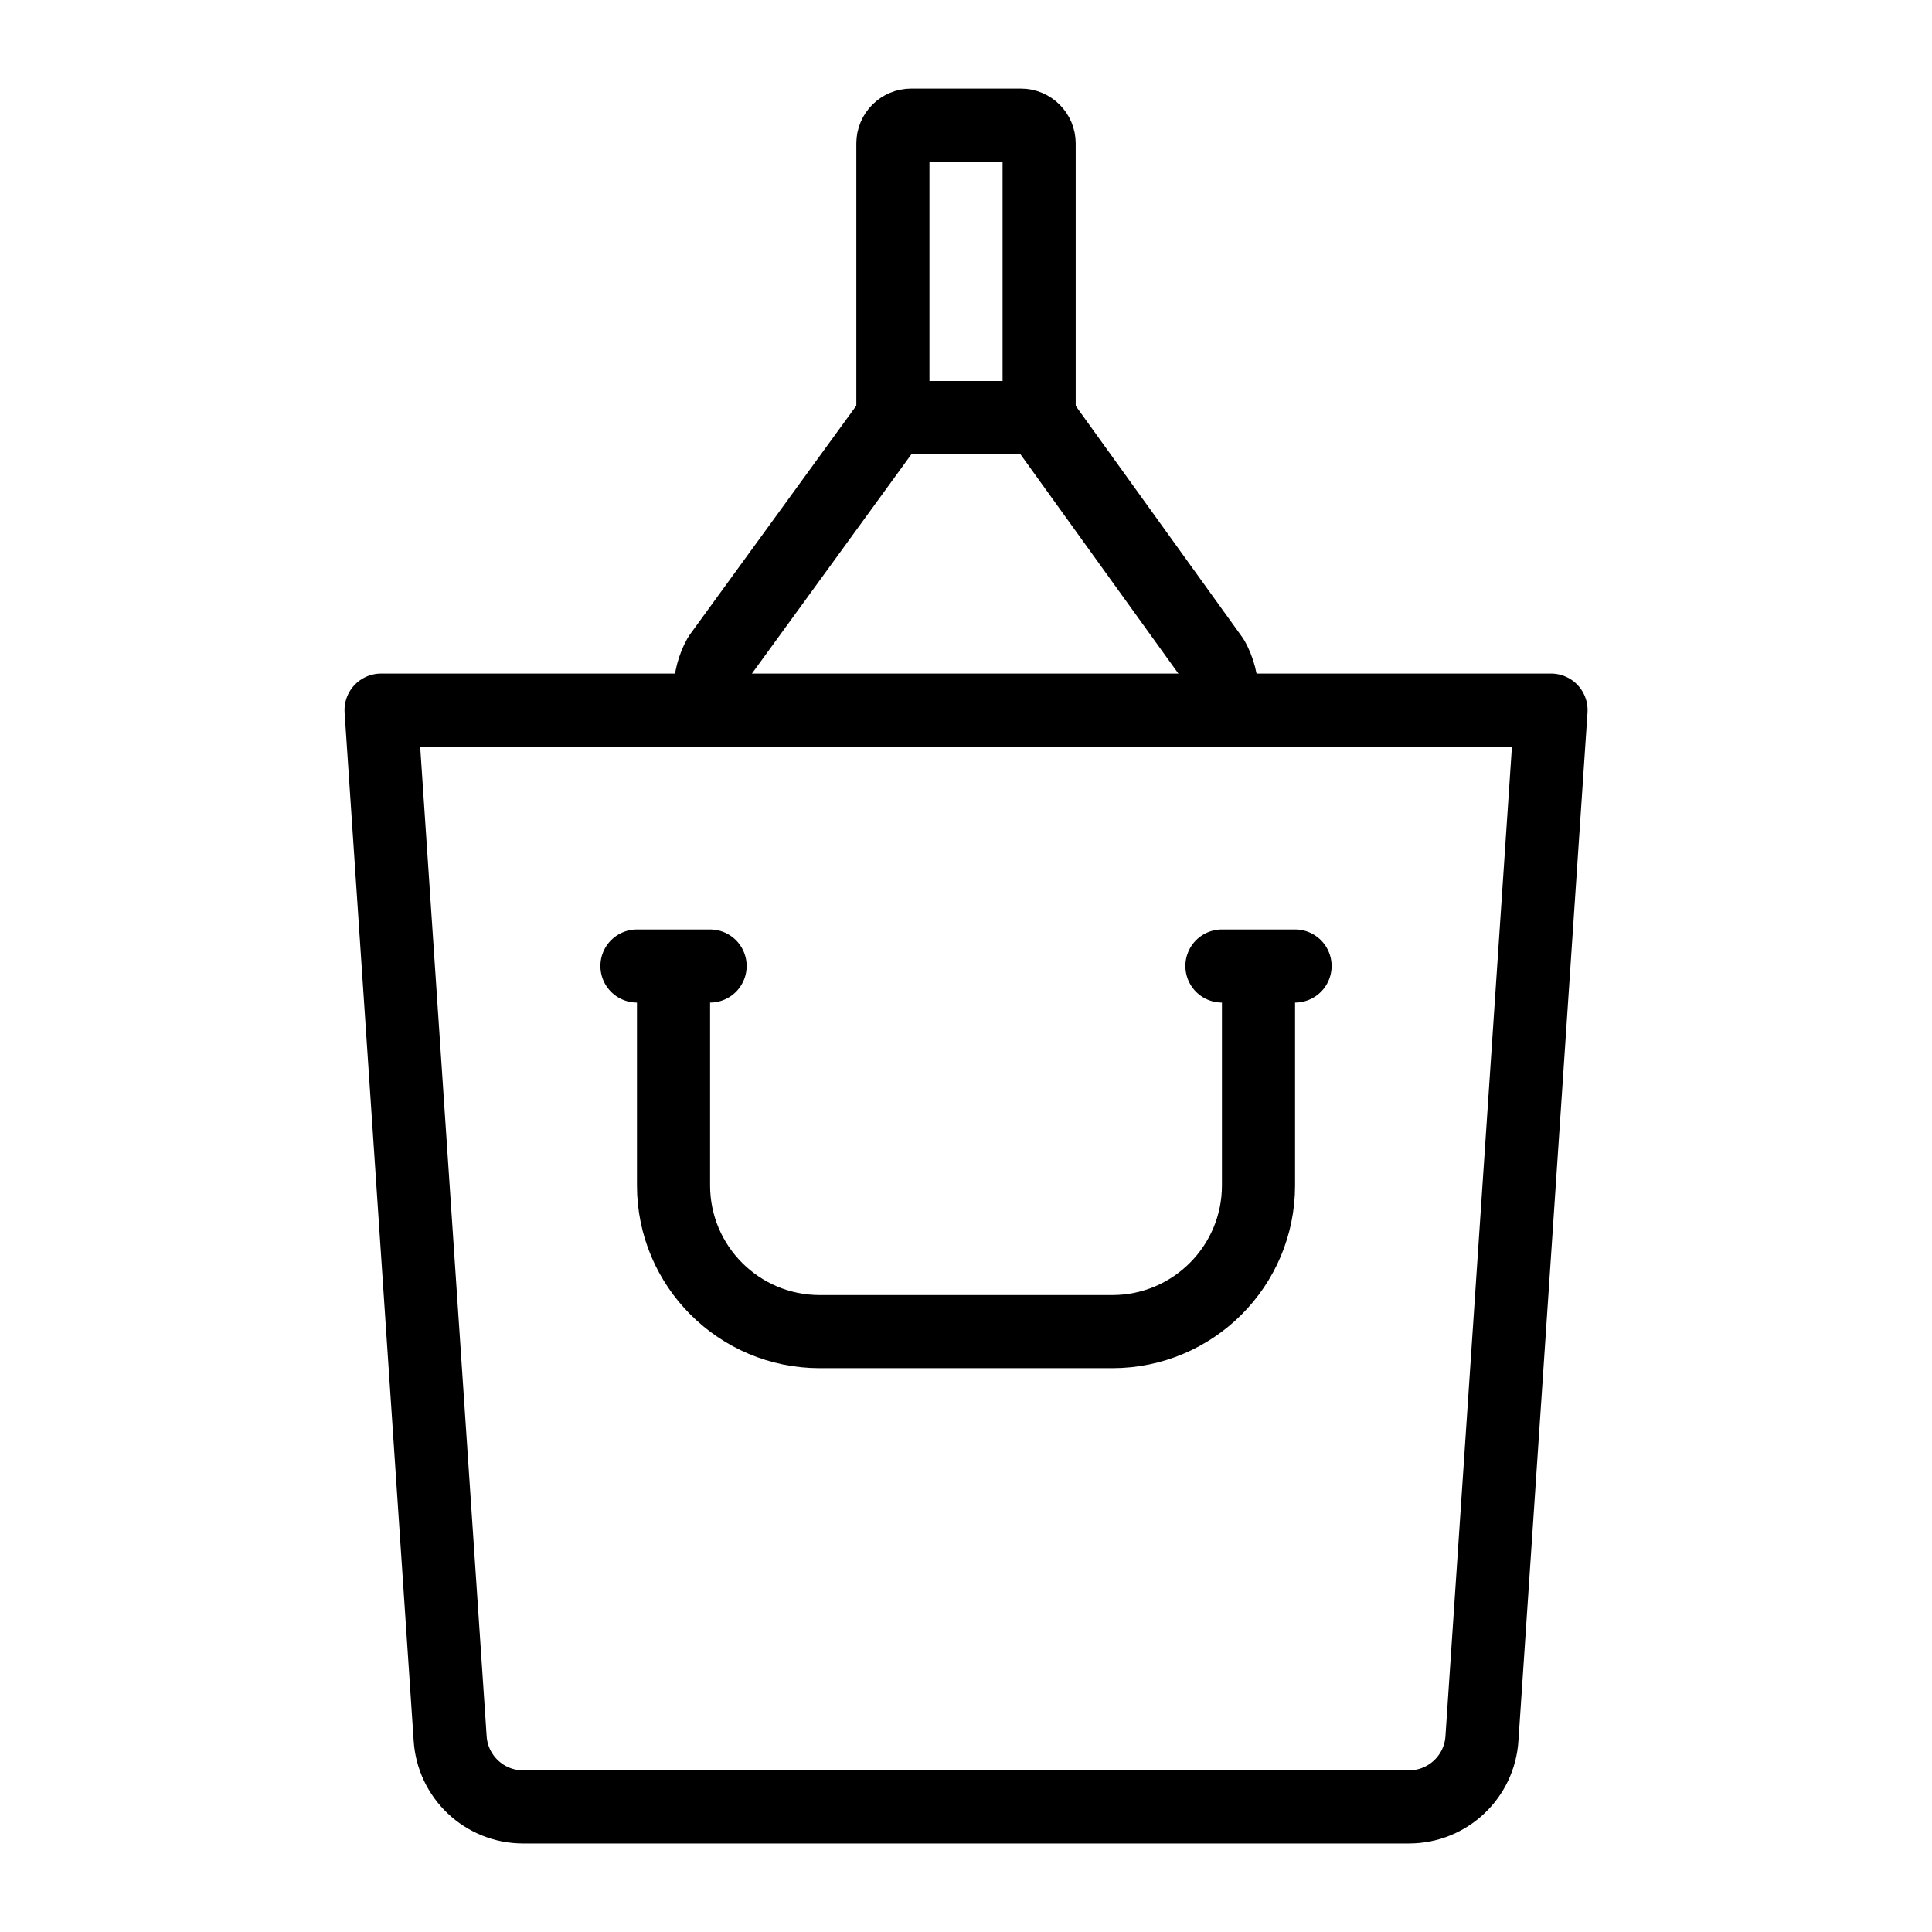
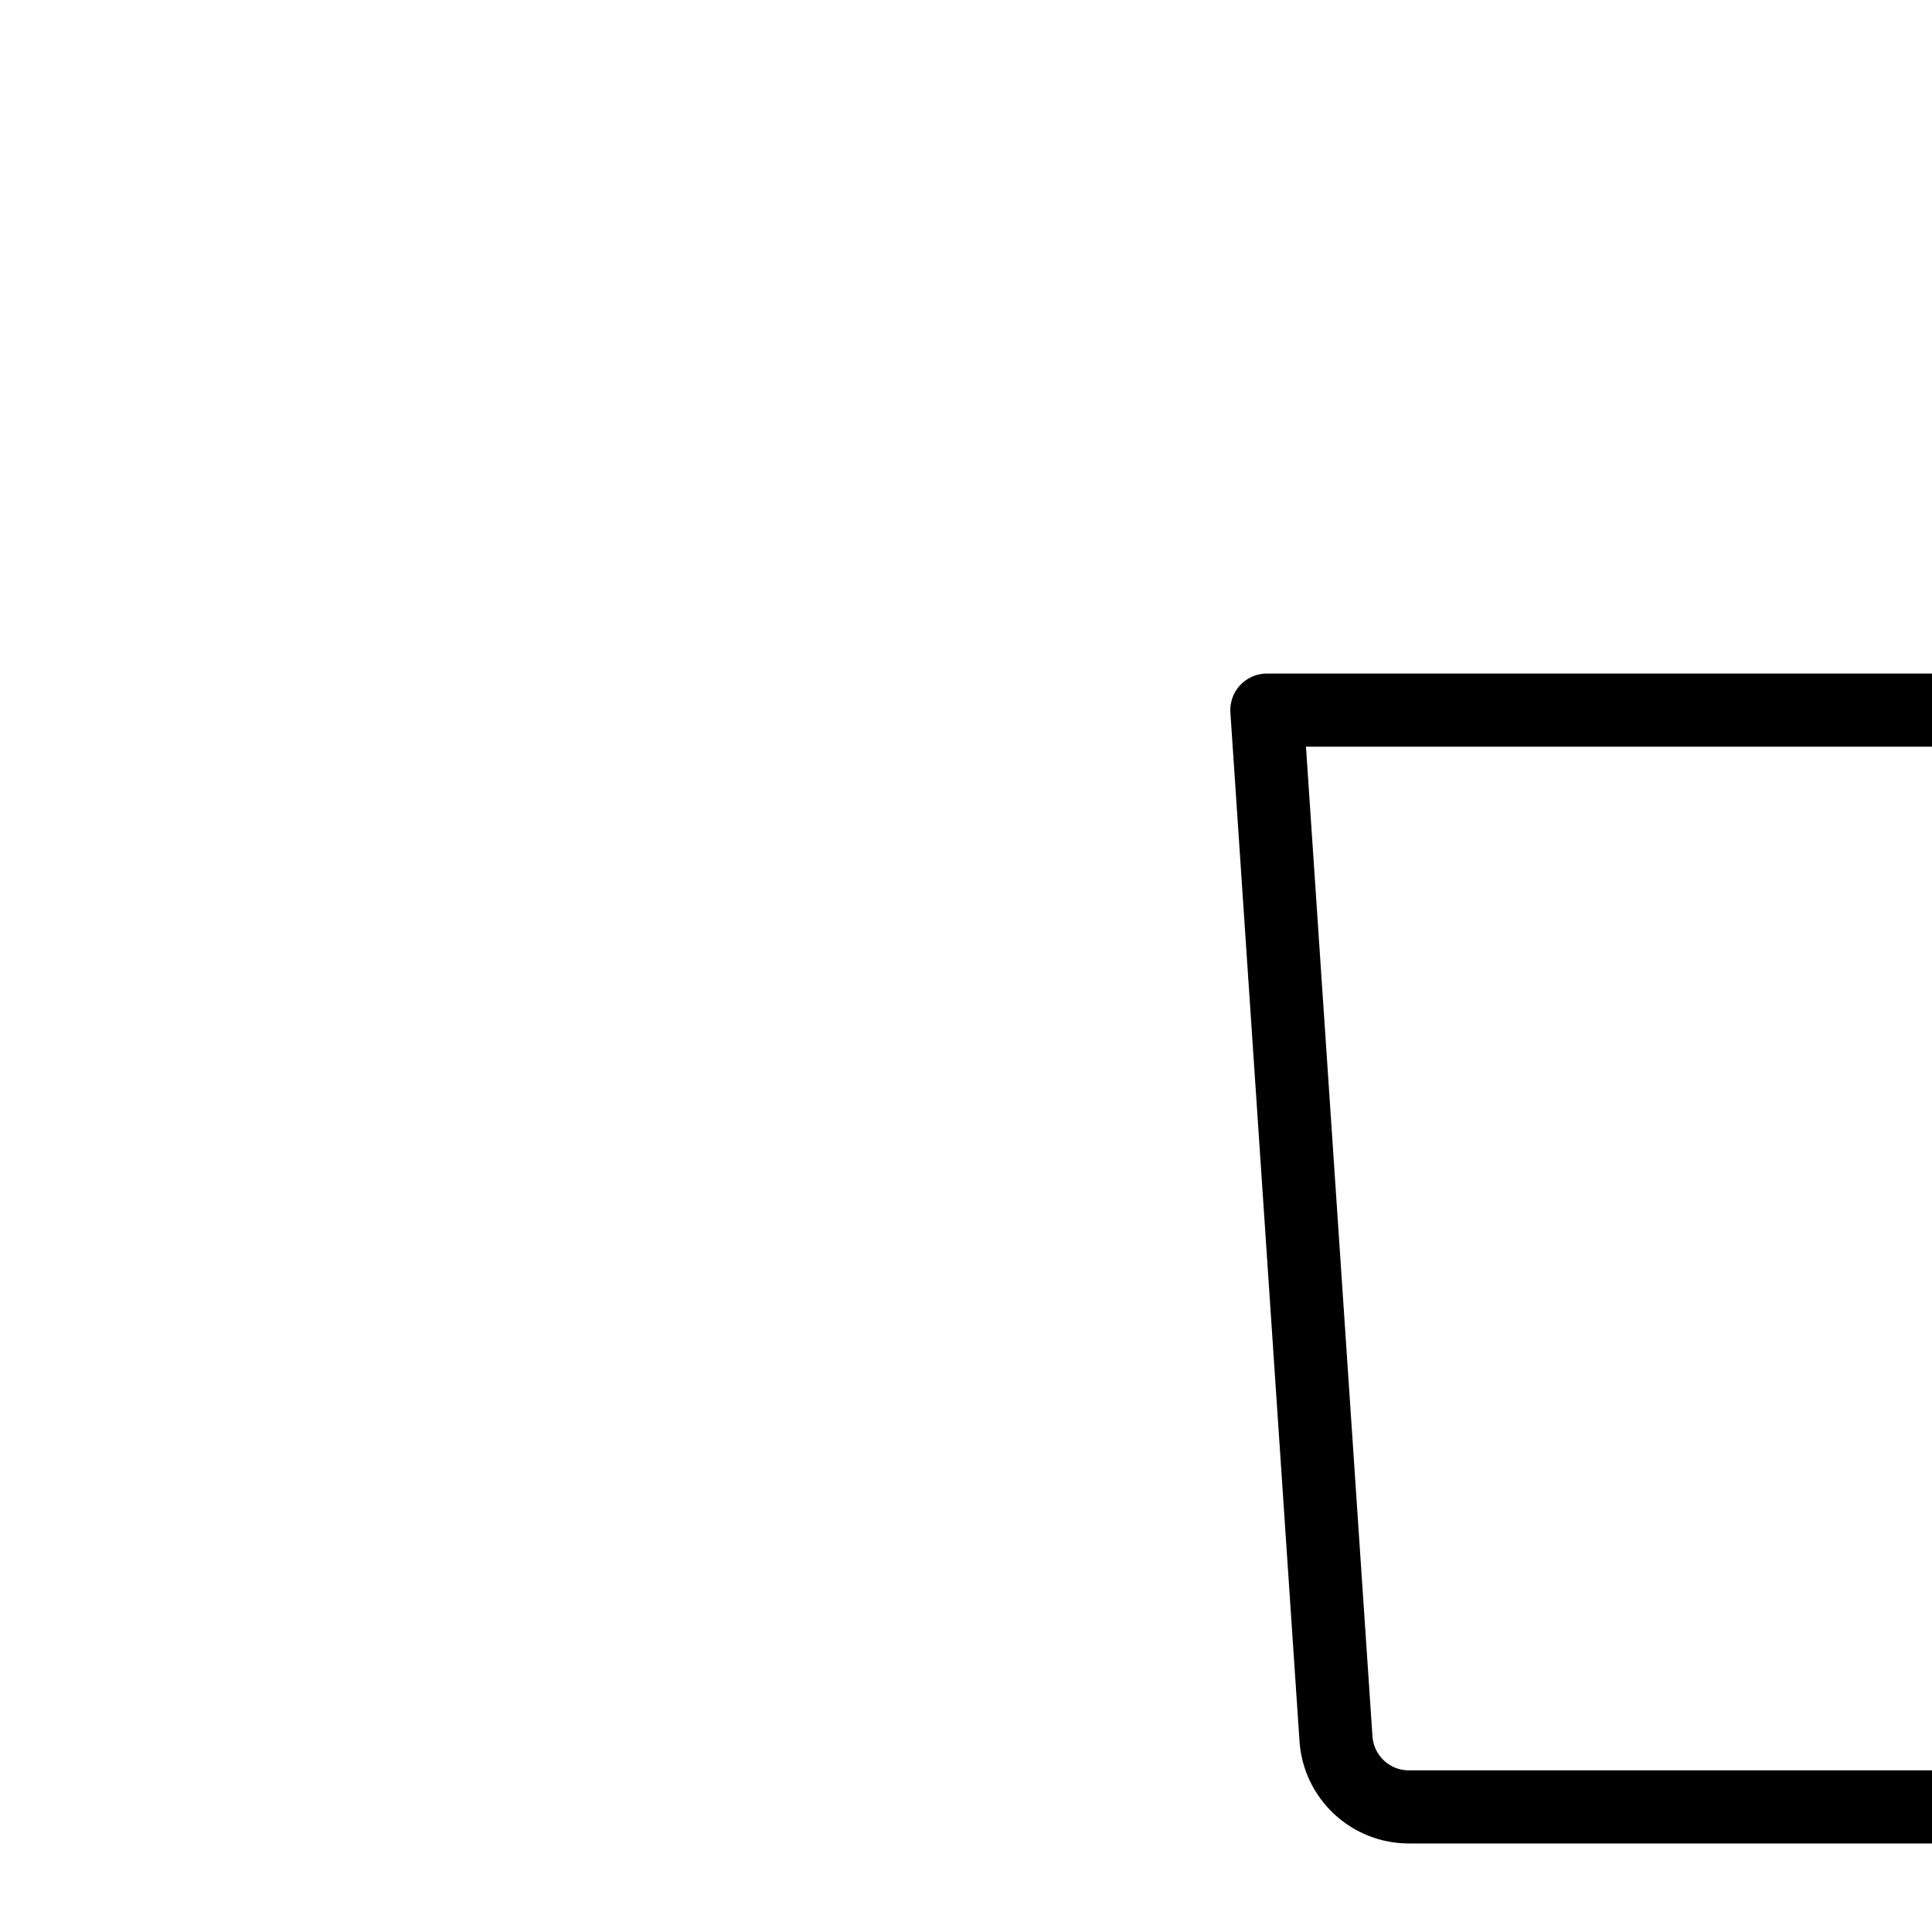
<svg xmlns="http://www.w3.org/2000/svg" width="800px" height="800px" version="1.1" viewBox="144 144 512 512">
  <defs>
    <clipPath id="a">
      <path d="m148.09 148.09h503.81v503.81h-503.81z" />
    </clipPath>
  </defs>
-   <path transform="matrix(9.689 0 0 9.689 148.09 148.09)" d="m33 18.565c0-0.338-0.086-0.671-0.25-0.967l-4.751-6.598h-4l-4.747 6.528c-0.166 0.298-0.252 0.632-0.252 0.973" fill="none" stroke="#000000" stroke-linejoin="round" stroke-miterlimit="10" stroke-width="2" />
-   <path transform="matrix(9.689 0 0 9.689 148.09 148.09)" d="m28 11h-4v-7.5c0-0.276 0.224-0.5 0.5-0.5h3c0.276 0 0.5 0.224 0.5 0.5z" fill="none" stroke="#000000" stroke-linejoin="round" stroke-miterlimit="10" stroke-width="2" />
-   <path transform="matrix(9.689 0 0 9.689 148.09 148.09)" d="m38.114 49h-24.228c-1.059 0-1.934-0.825-1.996-1.882l-1.889-28.117h32l-1.889 28.117c-0.062 1.057-0.937 1.882-1.996 1.882zm0 0" fill="none" stroke="#000000" stroke-linecap="round" stroke-linejoin="round" stroke-miterlimit="10" stroke-width="2" />
-   <path transform="matrix(9.689 0 0 9.689 148.09 148.09)" d="m17 26h2" fill="none" stroke="#000000" stroke-linecap="round" stroke-linejoin="round" stroke-miterlimit="10" stroke-width="2" />
-   <path transform="matrix(9.689 0 0 9.689 148.09 148.09)" d="m33 26h2" fill="none" stroke="#000000" stroke-linecap="round" stroke-linejoin="round" stroke-miterlimit="10" stroke-width="2" />
+   <path transform="matrix(9.689 0 0 9.689 148.09 148.09)" d="m38.114 49c-1.059 0-1.934-0.825-1.996-1.882l-1.889-28.117h32l-1.889 28.117c-0.062 1.057-0.937 1.882-1.996 1.882zm0 0" fill="none" stroke="#000000" stroke-linecap="round" stroke-linejoin="round" stroke-miterlimit="10" stroke-width="2" />
  <g clip-path="url(#a)">
-     <path transform="matrix(9.689 0 0 9.689 148.09 148.09)" d="m34 26v6c0 2.209-1.791 4-4 4h-8c-2.209 0-4-1.791-4-4v-6" fill="none" stroke="#000000" stroke-miterlimit="10" stroke-width="2" />
-   </g>
+     </g>
</svg>